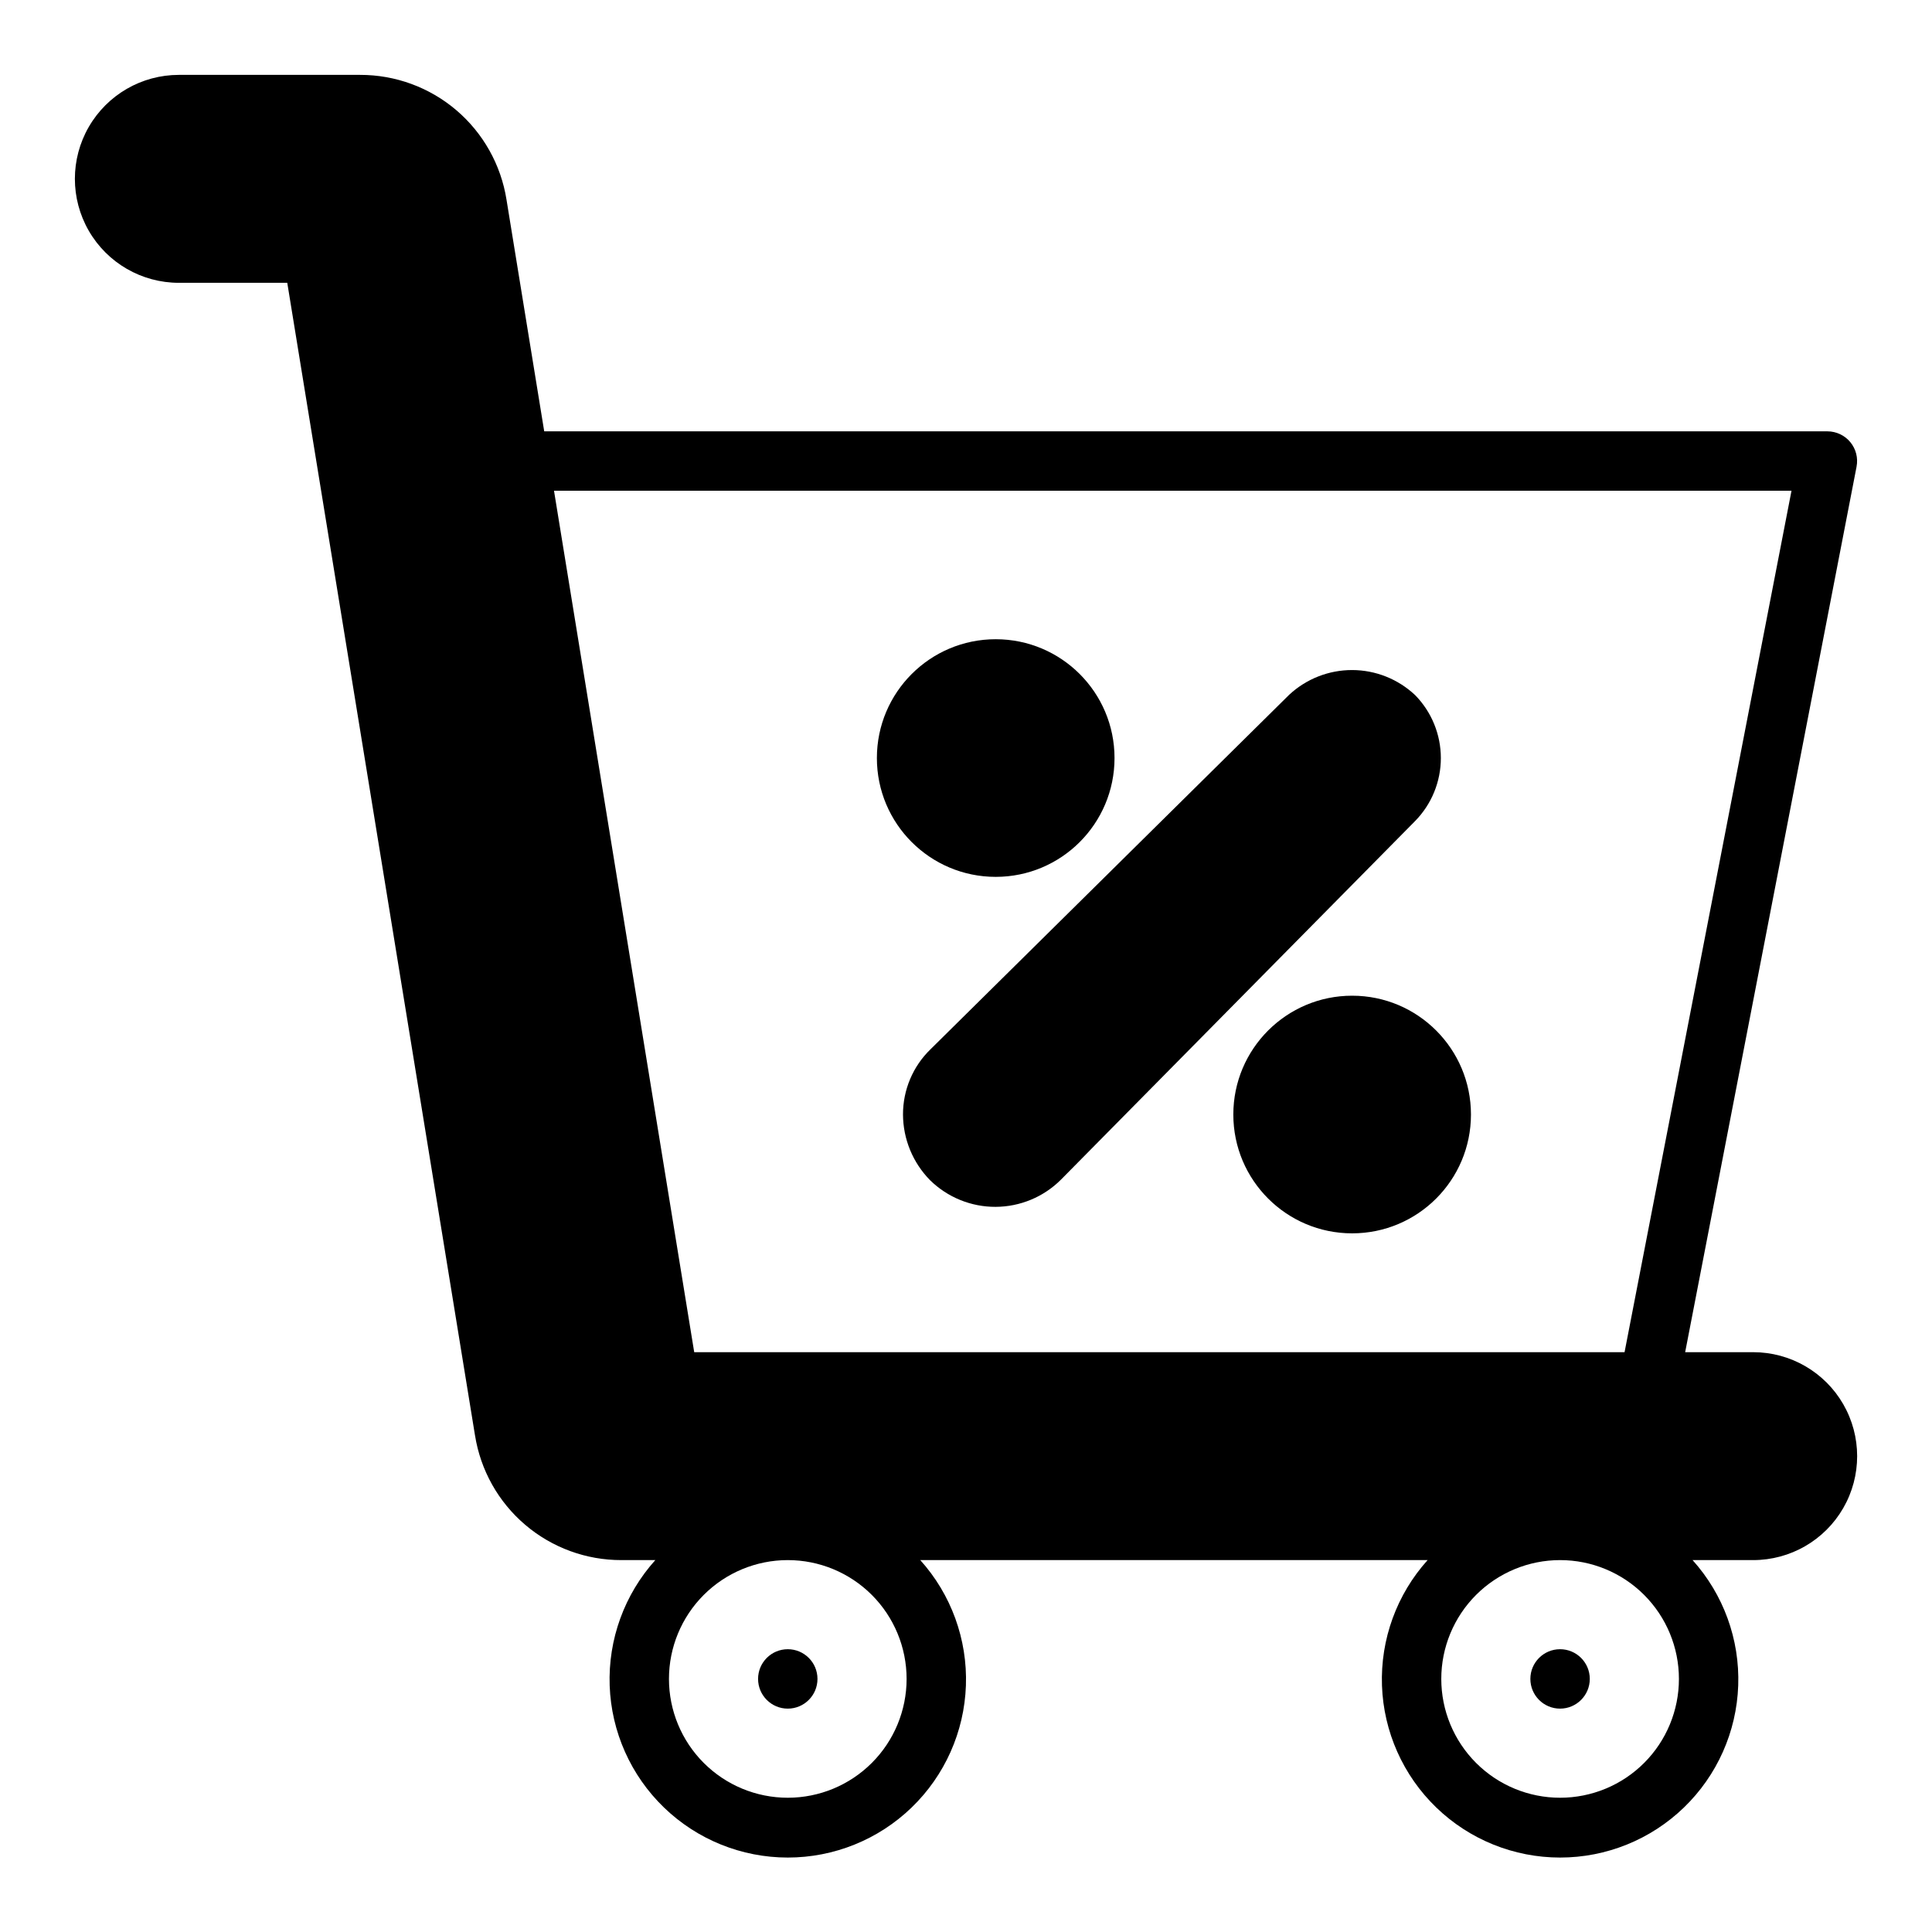
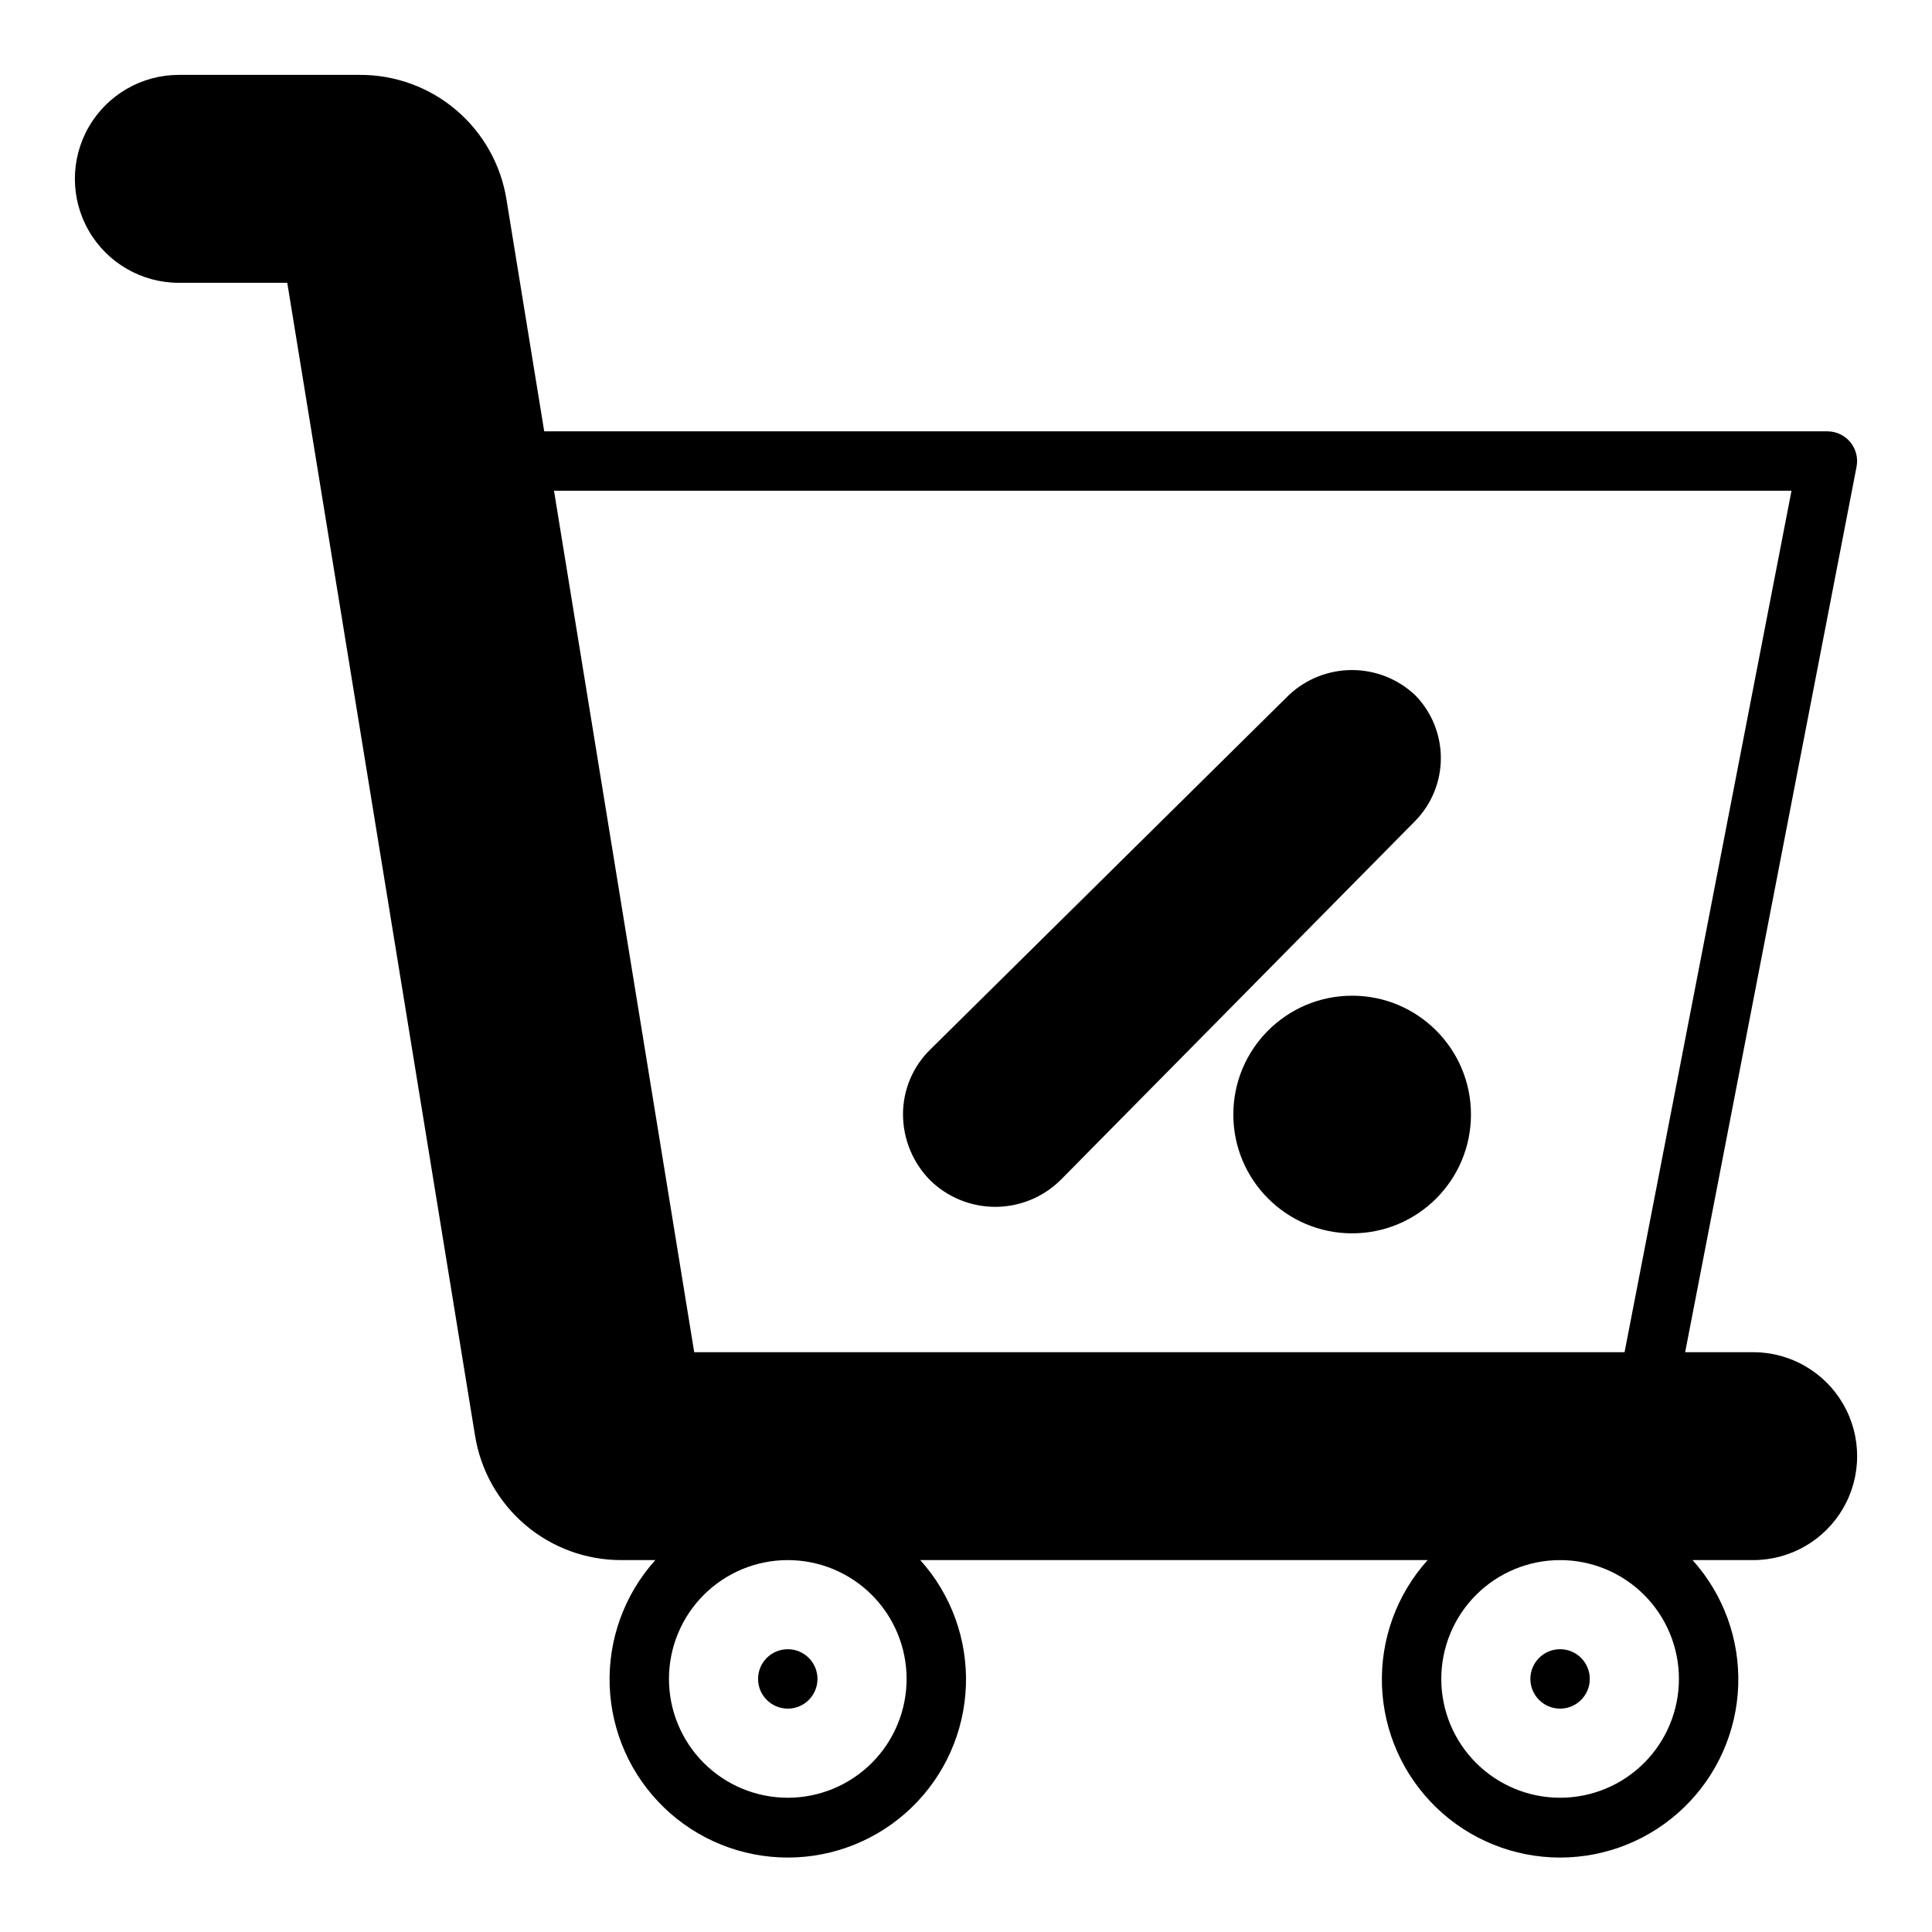
<svg xmlns="http://www.w3.org/2000/svg" fill="#000000" width="800px" height="800px" version="1.1" viewBox="144 144 512 512">
  <g>
    <path d="m360.64 588.93c0 4.348-3.523 7.875-7.871 7.875s-7.871-3.527-7.871-7.875c0-4.348 3.523-7.871 7.871-7.871s7.871 3.523 7.871 7.871" />
    <path d="m565.31 588.93c0 4.348-3.527 7.875-7.875 7.875s-7.871-3.527-7.871-7.875c0-4.348 3.523-7.871 7.871-7.871s7.875 3.523 7.875 7.871" />
    <path d="m608.61 502.34h-18.023l45.422-234.66-0.004-0.004c0.449-2.305-0.156-4.688-1.648-6.5-1.492-1.809-3.719-2.863-6.062-2.867h-340.07l-9.996-61.402c-1.465-9.23-6.18-17.641-13.293-23.703-7.117-6.062-16.168-9.379-25.516-9.359h-48.02c-9.844 0-18.941 5.254-23.863 13.777-4.922 8.523-4.922 19.027 0 27.551 4.922 8.527 14.02 13.777 23.863 13.777h28.73l49.75 305.43h0.004c1.461 9.234 6.176 17.641 13.293 23.703 7.117 6.066 16.168 9.383 25.516 9.359h8.973c-8.188 9.102-12.523 21.02-12.094 33.254 0.43 12.23 5.59 23.82 14.398 32.32 8.805 8.504 20.566 13.254 32.805 13.254 12.242 0 24.004-4.75 32.809-13.254 8.805-8.5 13.965-20.09 14.395-32.32 0.43-12.234-3.906-24.152-12.094-33.254h134.45c-8.188 9.102-12.523 21.02-12.094 33.254 0.43 12.23 5.594 23.82 14.398 32.32 8.805 8.504 20.566 13.254 32.805 13.254 12.242 0 24.004-4.75 32.809-13.254 8.805-8.5 13.965-20.09 14.395-32.32 0.43-12.234-3.906-24.152-12.094-33.254h16.059c9.844 0 18.941-5.25 23.863-13.773 4.922-8.527 4.922-19.027 0-27.555-4.922-8.523-14.02-13.773-23.863-13.773zm-255.84 118.08c-8.352 0-16.359-3.316-22.266-9.223-5.902-5.902-9.223-13.914-9.223-22.266 0-8.352 3.32-16.359 9.223-22.266 5.906-5.902 13.914-9.223 22.266-9.223s16.359 3.32 22.266 9.223c5.906 5.906 9.223 13.914 9.223 22.266 0 8.352-3.316 16.363-9.223 22.266-5.906 5.906-13.914 9.223-22.266 9.223zm-24.797-118.08-37.156-228.29h327.95l-44.242 228.29zm229.47 118.08c-8.352 0-16.359-3.316-22.266-9.223-5.902-5.902-9.223-13.914-9.223-22.266 0-8.352 3.32-16.359 9.223-22.266 5.906-5.902 13.914-9.223 22.266-9.223s16.363 3.32 22.266 9.223c5.906 5.906 9.223 13.914 9.223 22.266 0 8.352-3.316 16.363-9.223 22.266-5.902 5.906-13.914 9.223-22.266 9.223z" />
-     <path d="m439.36 344.89c0 17.391-14.098 31.488-31.488 31.488s-31.488-14.098-31.488-31.488 14.098-31.488 31.488-31.488 31.488 14.098 31.488 31.488" />
    <path d="m533.82 439.36c0 17.391-14.098 31.488-31.488 31.488-17.391 0-31.488-14.098-31.488-31.488s14.098-31.488 31.488-31.488c17.391 0 31.488 14.098 31.488 31.488" />
    <path d="m519.02 328.21c-4.512-4.25-10.473-6.625-16.672-6.641-6.199-0.012-12.172 2.332-16.707 6.559l-95.016 93.914c-4.695 4.535-7.336 10.789-7.32 17.32 0.027 6.512 2.598 12.754 7.164 17.395 4.641 4.559 10.891 7.098 17.391 7.07 6.504-0.031 12.73-2.629 17.324-7.227l93.836-95.016c4.371-4.453 6.82-10.445 6.82-16.688 0-6.242-2.449-12.234-6.82-16.688z" />
  </g>
</svg>